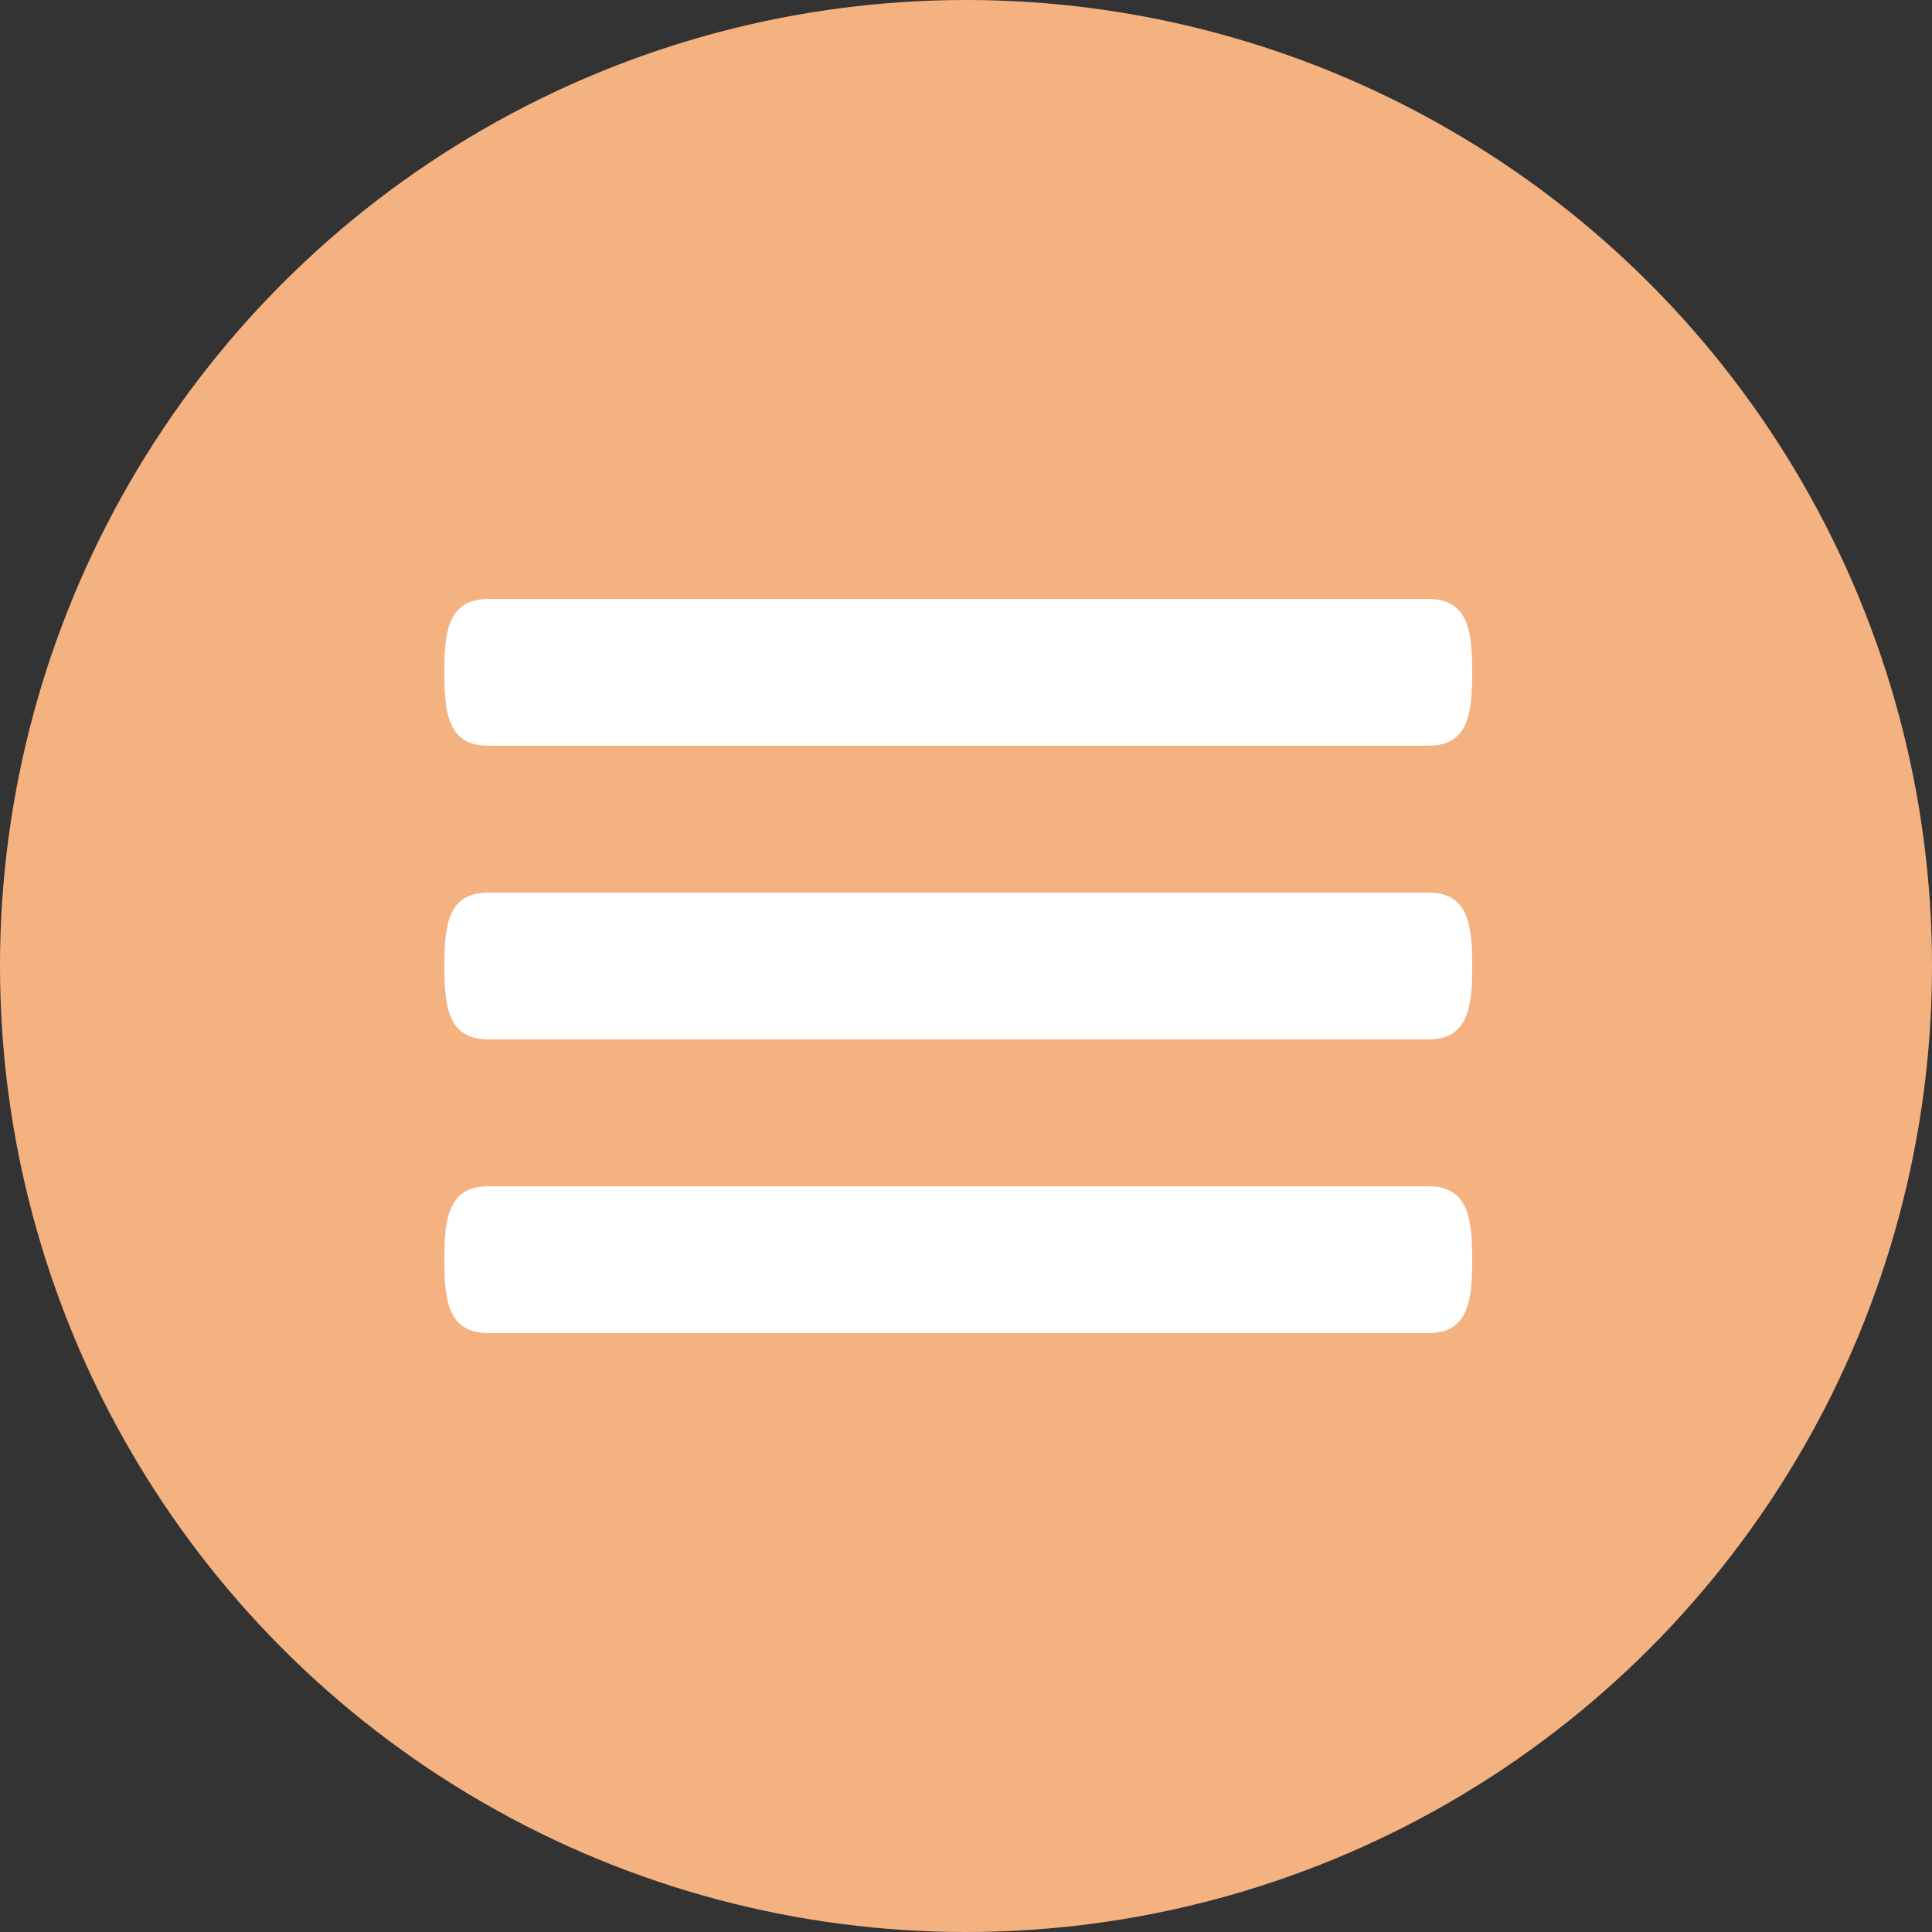
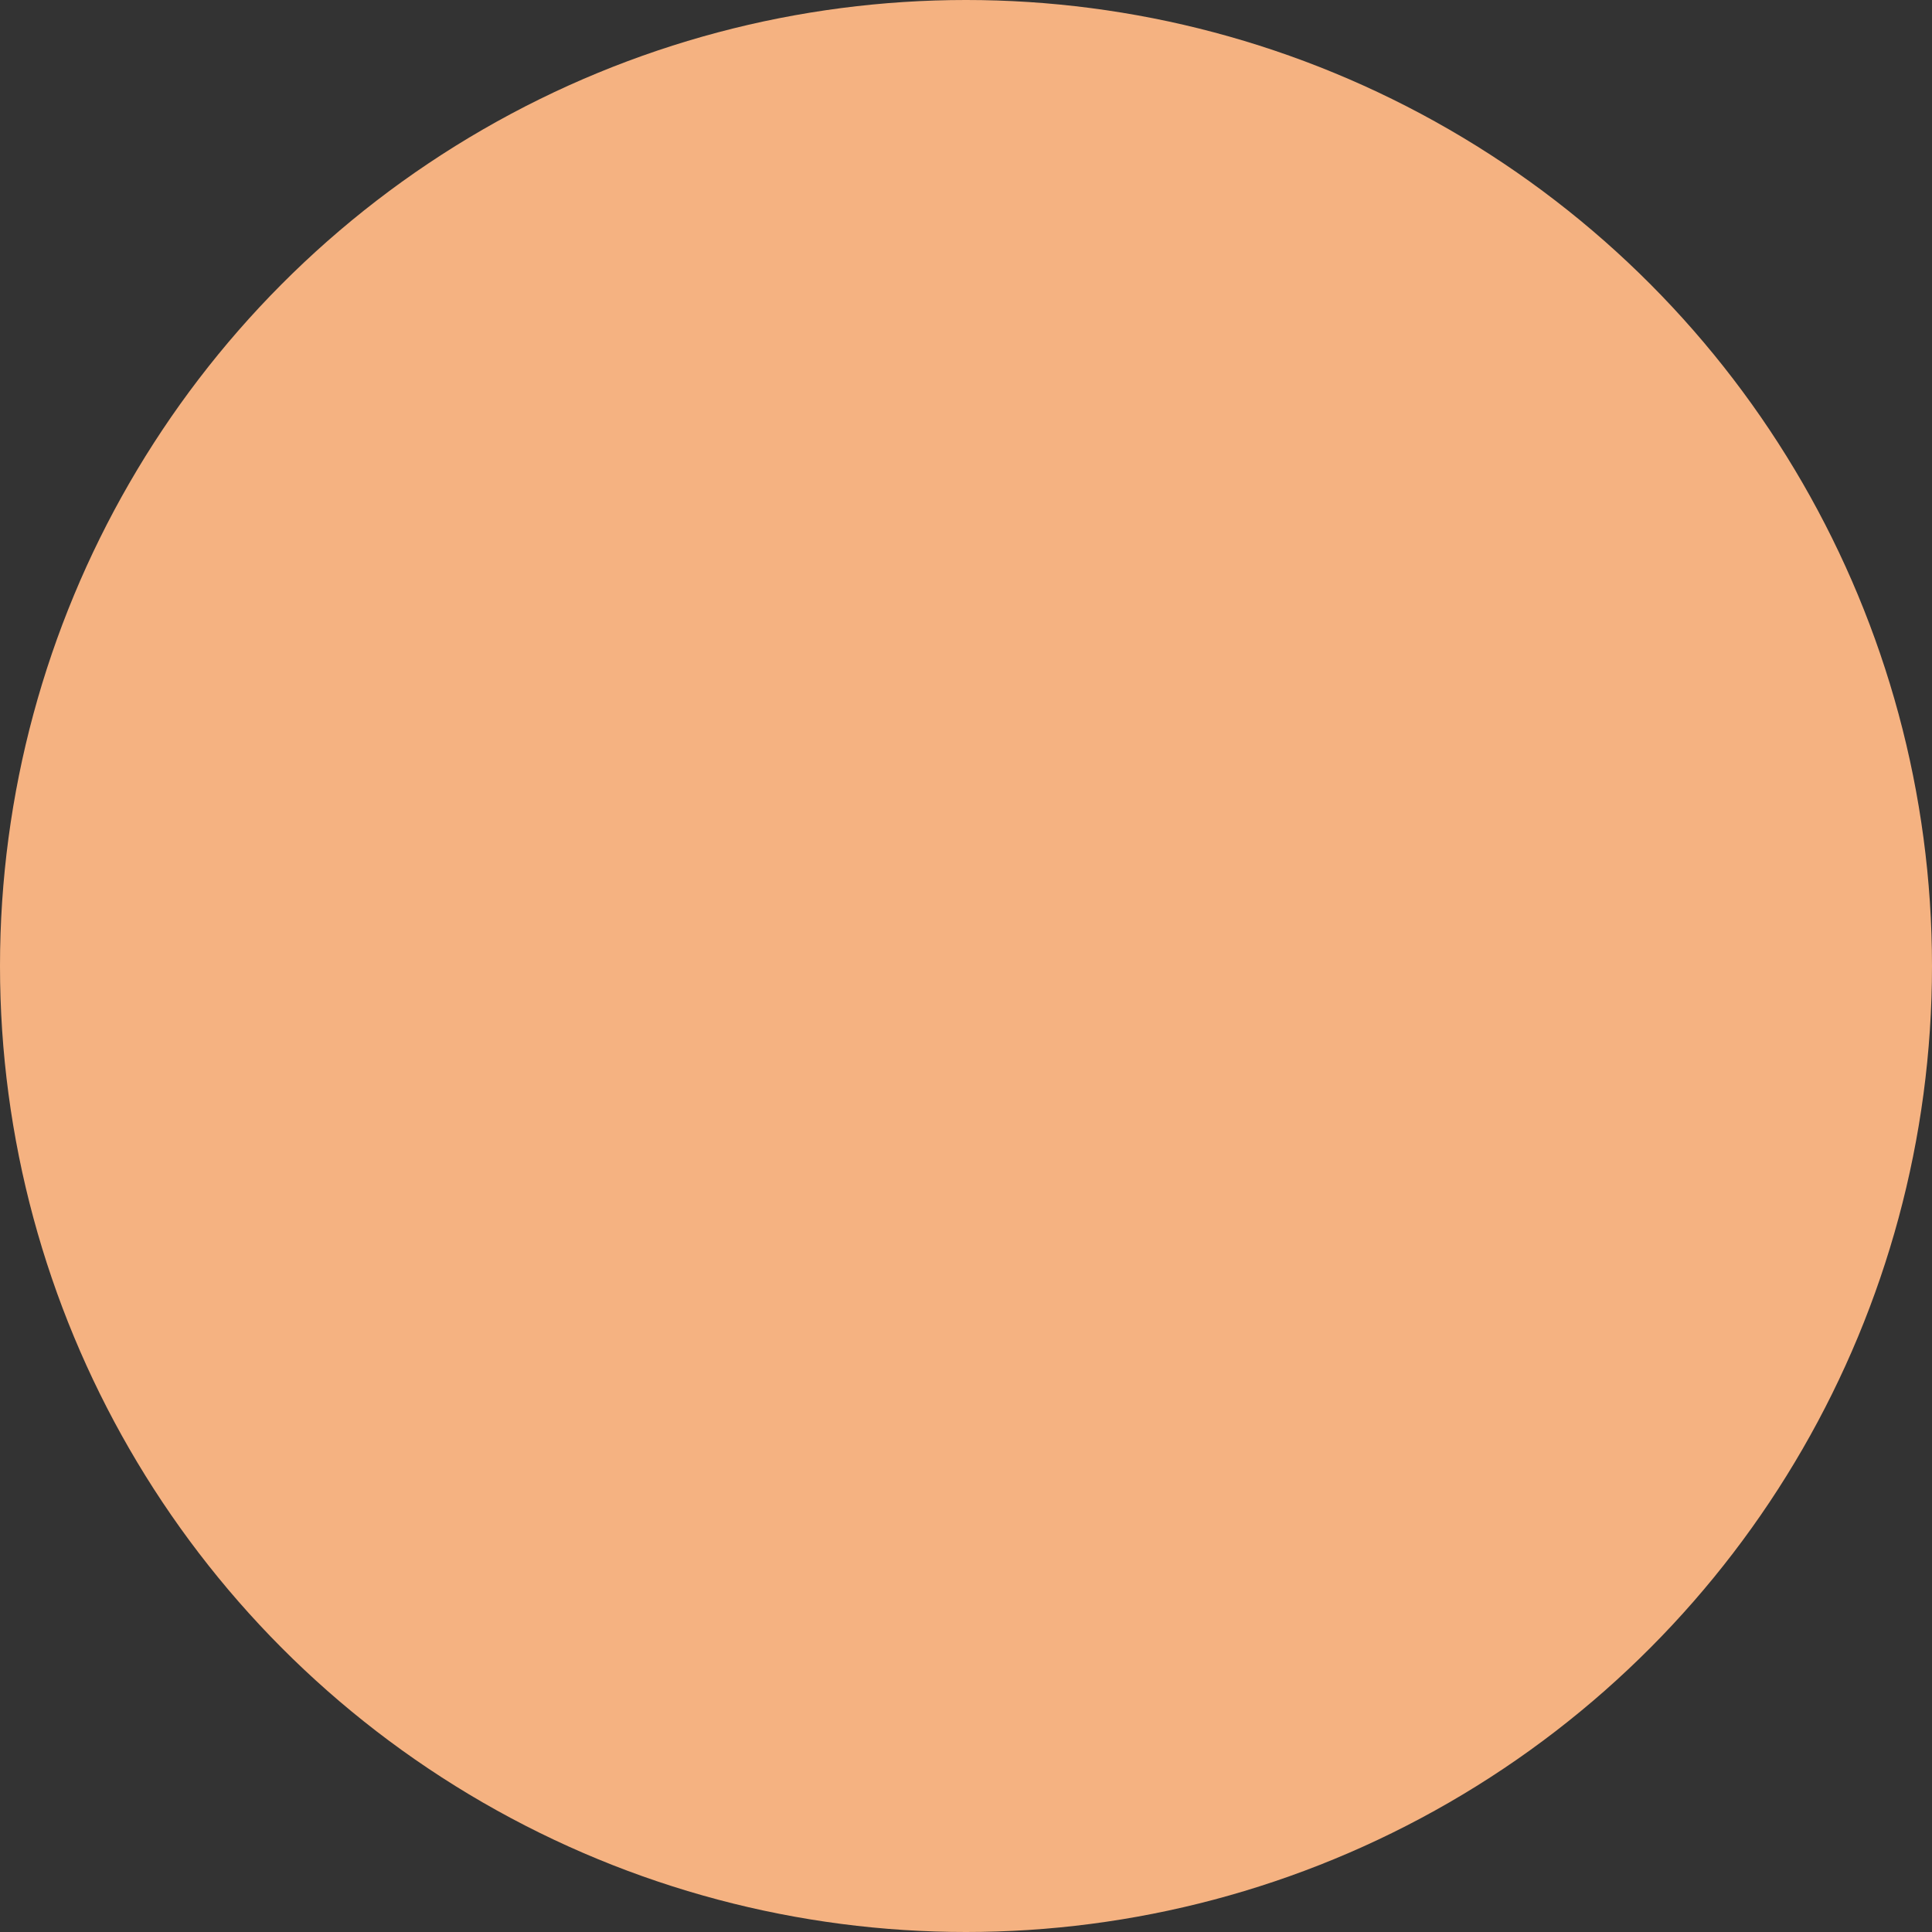
<svg xmlns="http://www.w3.org/2000/svg" width="42" height="42" viewBox="0 0 42 42" fill="none">
  <rect x="0" y="0" width="42" height="42" fill="#333333" stroke="none" />
  <circle cx="21" cy="21" r="21" fill="#F5B281" />
-   <path d="M31.047 19.404H10.618C9.737 19.404 9.66 20.118 9.66 21C9.66 21.883 9.737 22.596 10.618 22.596H31.047C31.928 22.596 32.004 21.883 32.004 21C32.004 20.118 31.928 19.404 31.047 19.404V19.404ZM31.047 25.788H10.618C9.737 25.788 9.66 26.502 9.66 27.384C9.66 28.267 9.737 28.98 10.618 28.98H31.047C31.928 28.98 32.004 28.267 32.004 27.384C32.004 26.502 31.928 25.788 31.047 25.788V25.788ZM10.618 16.212H31.047C31.928 16.212 32.004 15.499 32.004 14.617C32.004 13.734 31.928 13.021 31.047 13.021H10.618C9.737 13.021 9.66 13.734 9.66 14.617C9.66 15.499 9.737 16.212 10.618 16.212Z" fill="white" />
</svg>